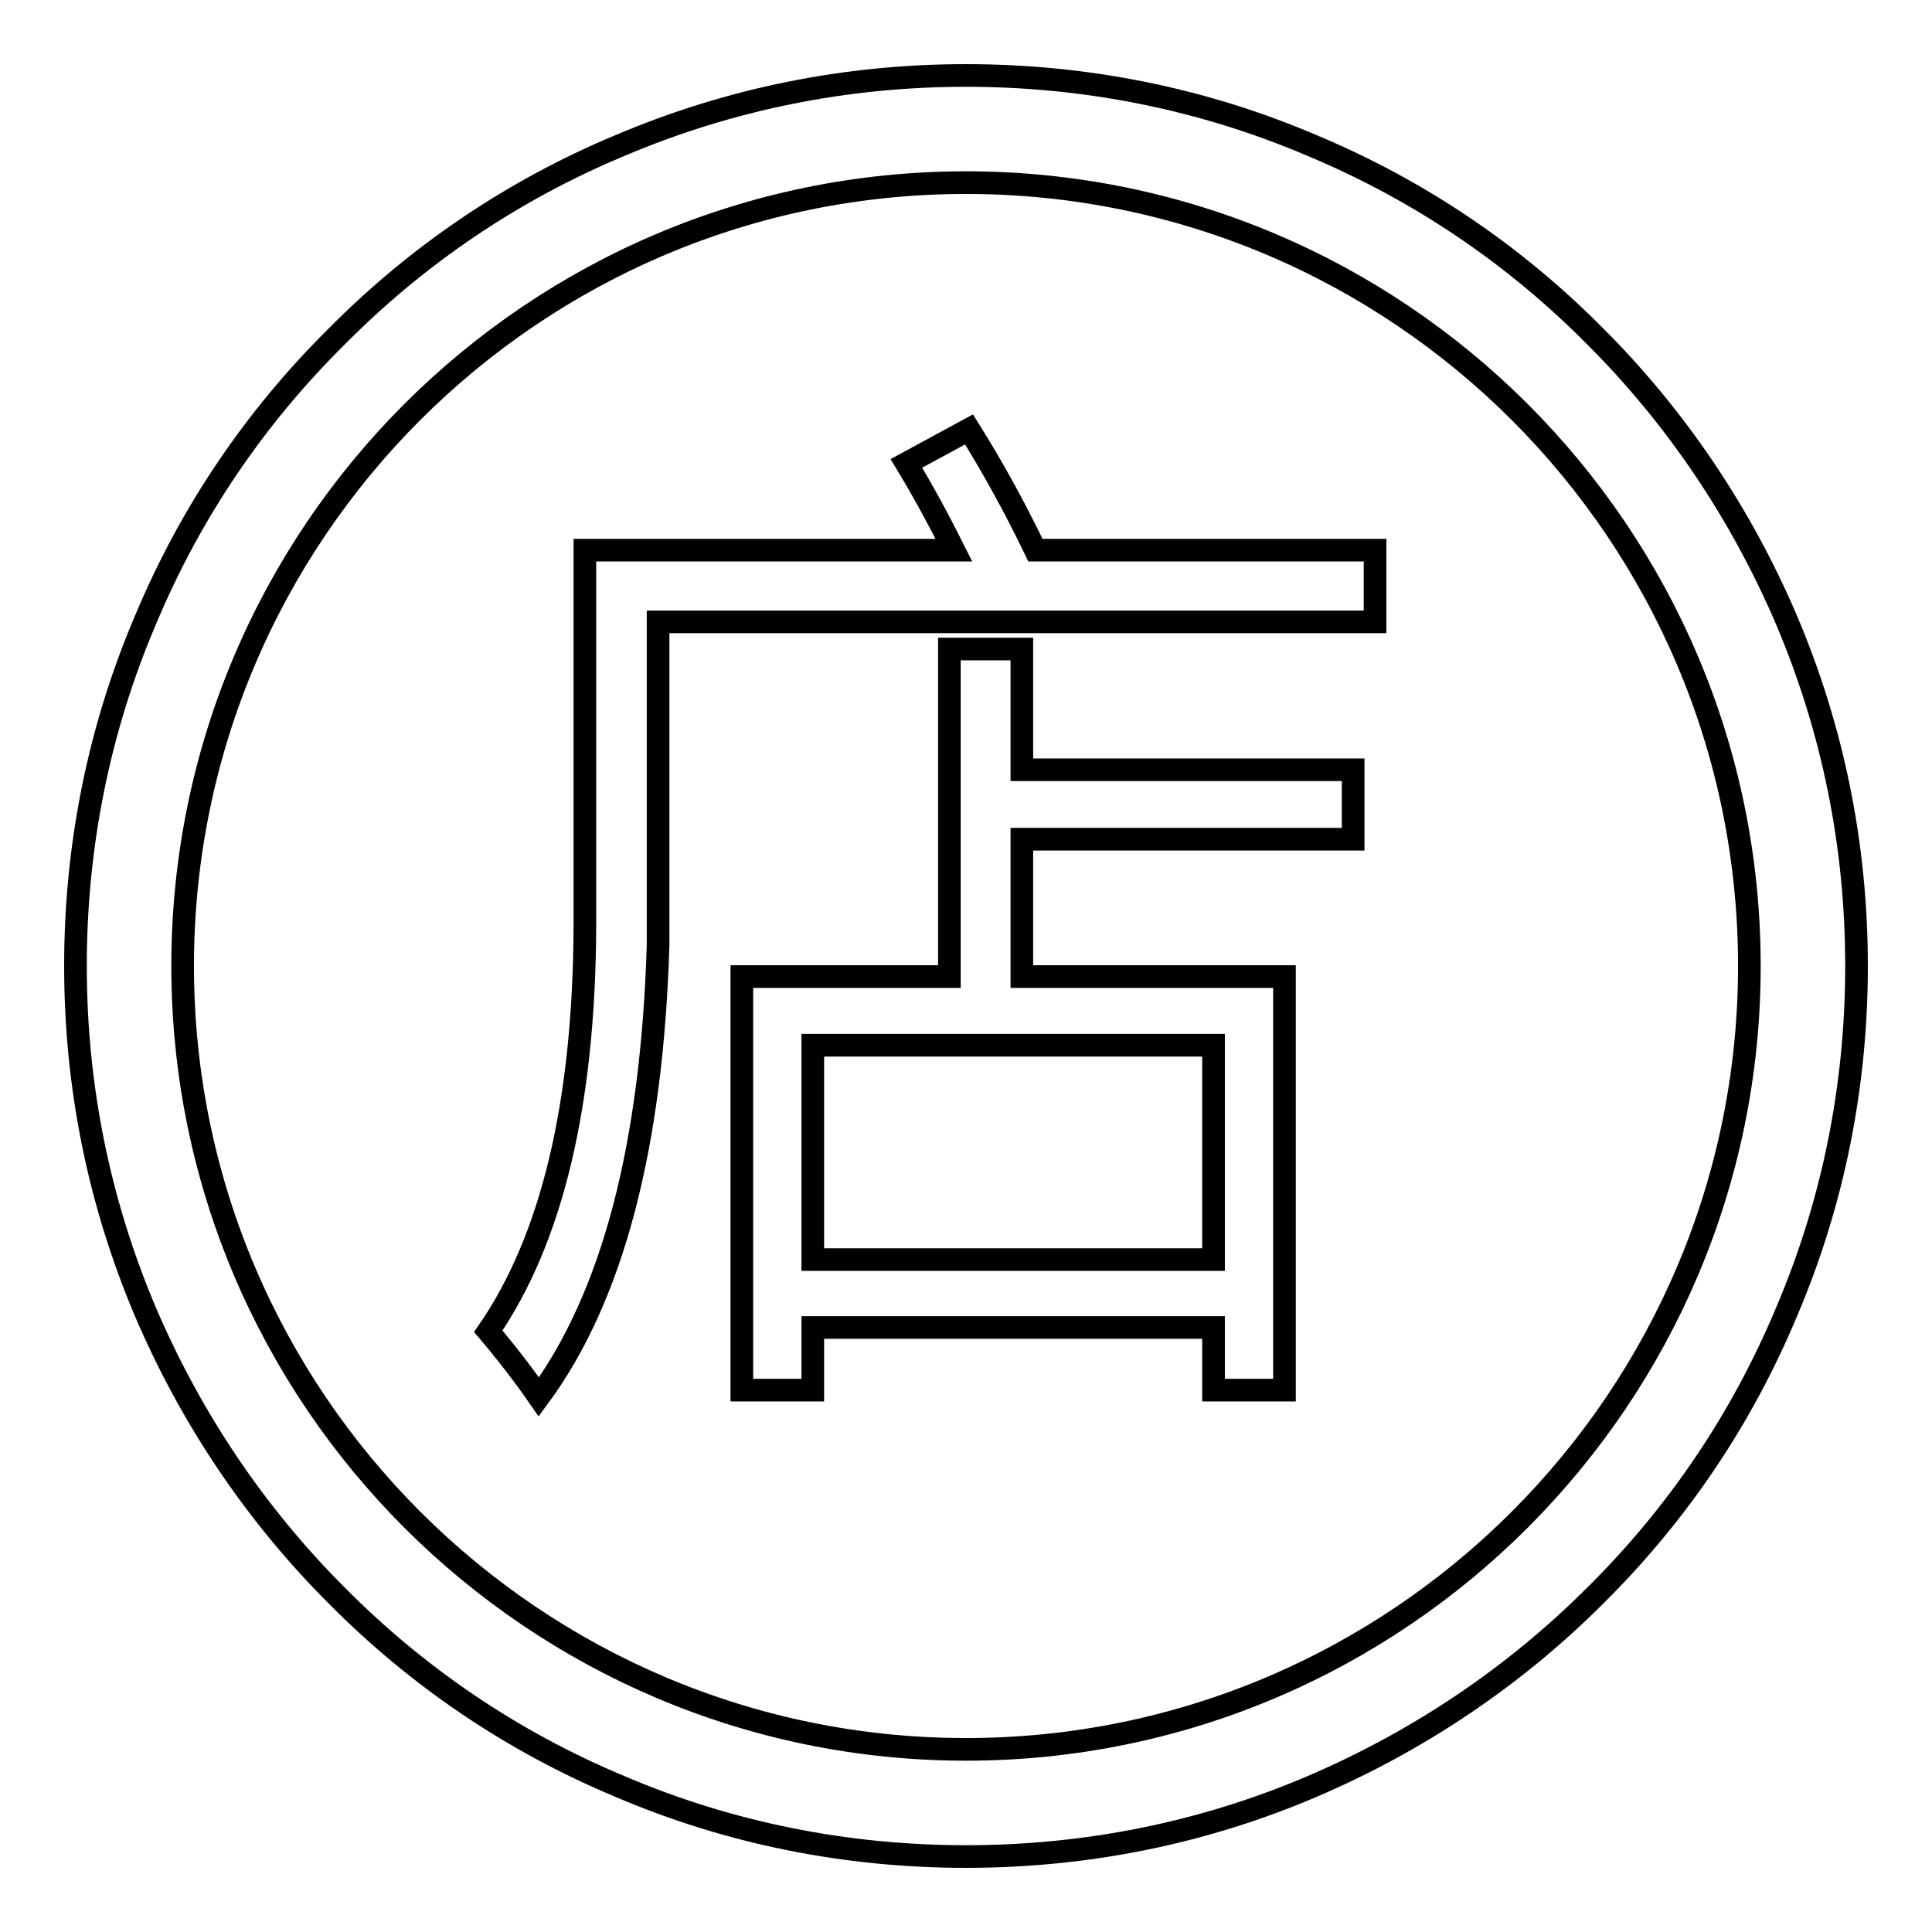
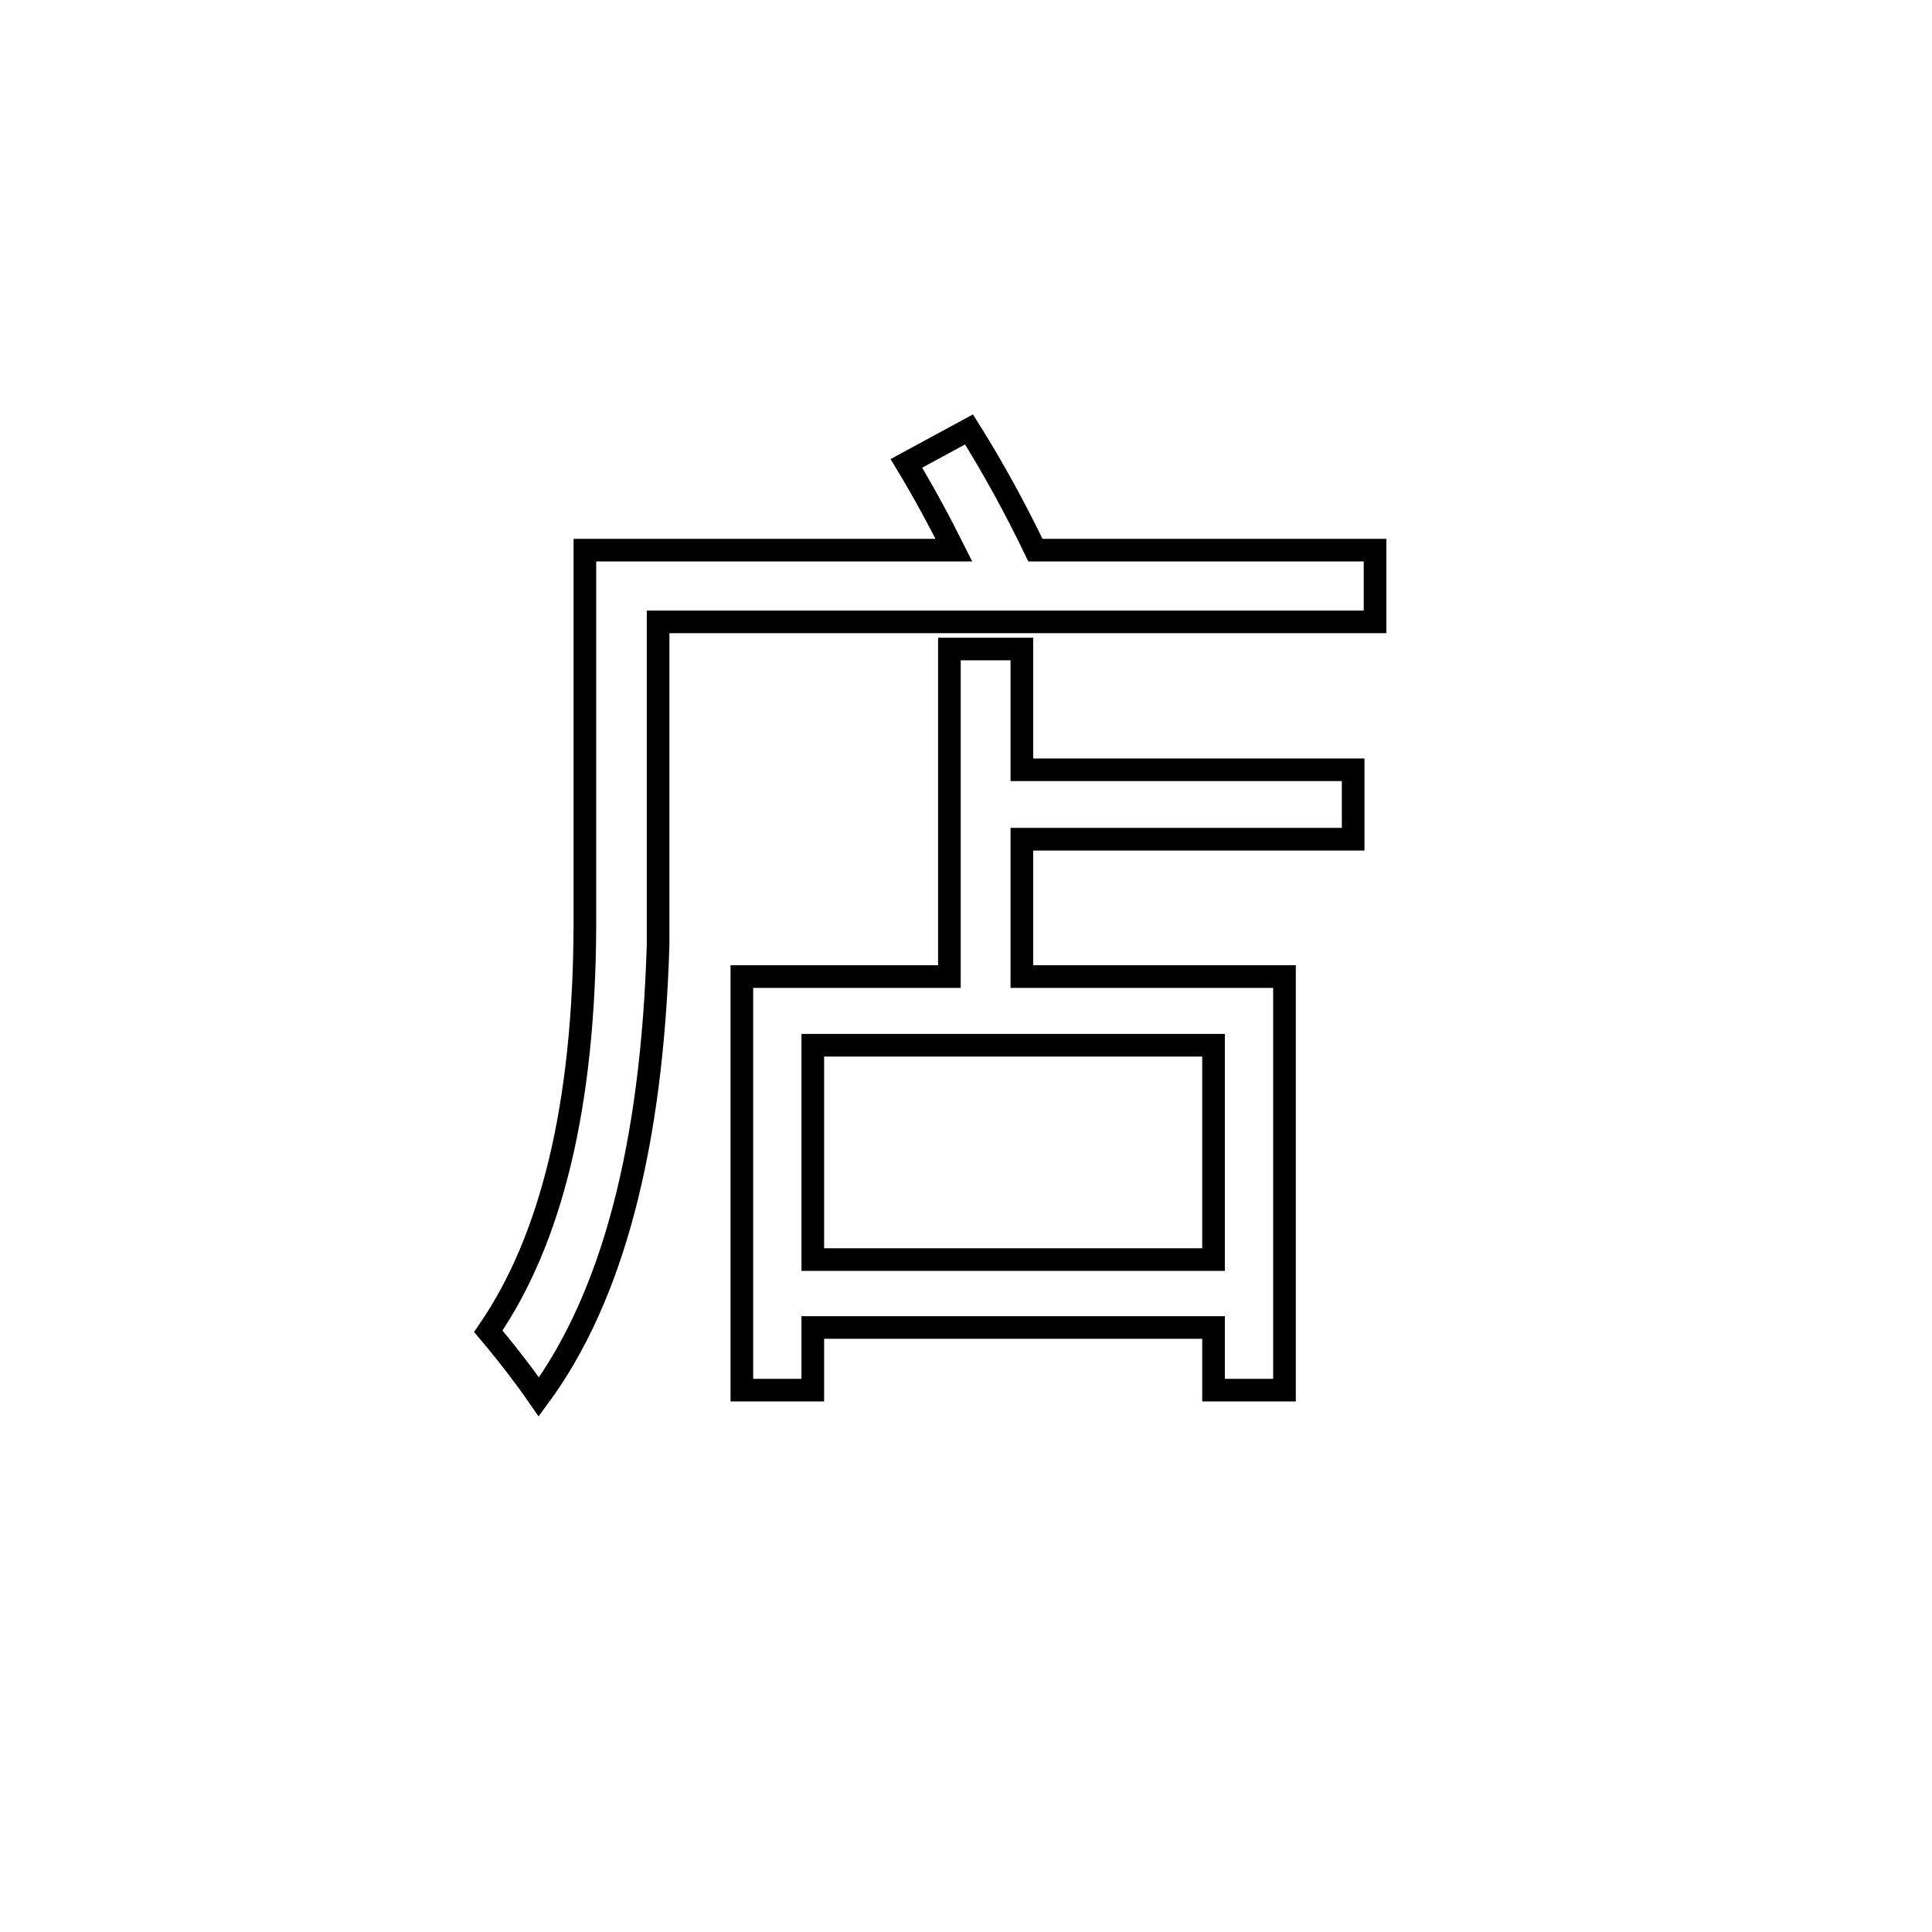
<svg xmlns="http://www.w3.org/2000/svg" version="1.1" x="0px" y="0px" viewBox="0 0 256 256" enable-background="new 0 0 256 256" xml:space="preserve">
  <g>
    <g>
-       <path stroke-width="3" fill-opacity="0" stroke="#000000" d="M128,246c-15.9,0-31.4-3.1-45.9-9.3c-14.1-5.9-26.7-14.4-37.5-25.3c-10.8-10.8-19.3-23.5-25.3-37.5c-6.2-14.6-9.3-30-9.3-45.9s3.1-31.4,9.3-45.9C25.2,68,33.7,55.4,44.6,44.6C55.4,33.7,68,25.2,82.1,19.3c14.6-6.2,30-9.3,45.9-9.3s31.4,3.1,45.9,9.3c14.1,5.9,26.7,14.4,37.5,25.3c10.8,10.8,19.3,23.5,25.3,37.5c6.2,14.6,9.3,30,9.3,45.9s-3.1,31.4-9.3,45.9c-5.9,14.1-14.4,26.7-25.3,37.5c-10.8,10.8-23.5,19.3-37.5,25.3C159.4,242.9,143.9,246,128,246z M128,24.2C70.7,24.2,24.2,70.7,24.2,128c0,57.3,46.6,103.8,103.8,103.8c57.3,0,103.8-46.6,103.8-103.8C231.8,70.7,185.3,24.2,128,24.2z" />
      <path stroke-width="3" fill-opacity="0" stroke="#000000" d="M226.6,33.3" />
      <path stroke-width="3" fill-opacity="0" stroke="#000000" d="M236.3,56.4" />
      <path stroke-width="3" fill-opacity="0" stroke="#000000" d="M120.1,61.4l8.3-4.5c3.2,5.1,6.1,10.4,8.8,16h45v9.5H87.2v42.8c-0.8,26.6-6,46.6-15.8,59.9c-1.8-2.6-4-5.5-6.7-8.7c8.4-12.2,12.7-30,12.8-53.6V72.9h48.9C124.5,69.1,122.4,65.2,120.1,61.4z M125.8,86h9.6v16h43.9v9.2h-43.9v18.2h34.8v54.8h-9.4v-8.3h-53.1v8.3h-9.4v-54.8h27.5V86L125.8,86z M160.8,138.5h-53.1v28.4h53.1V138.5z" />
    </g>
  </g>
</svg>